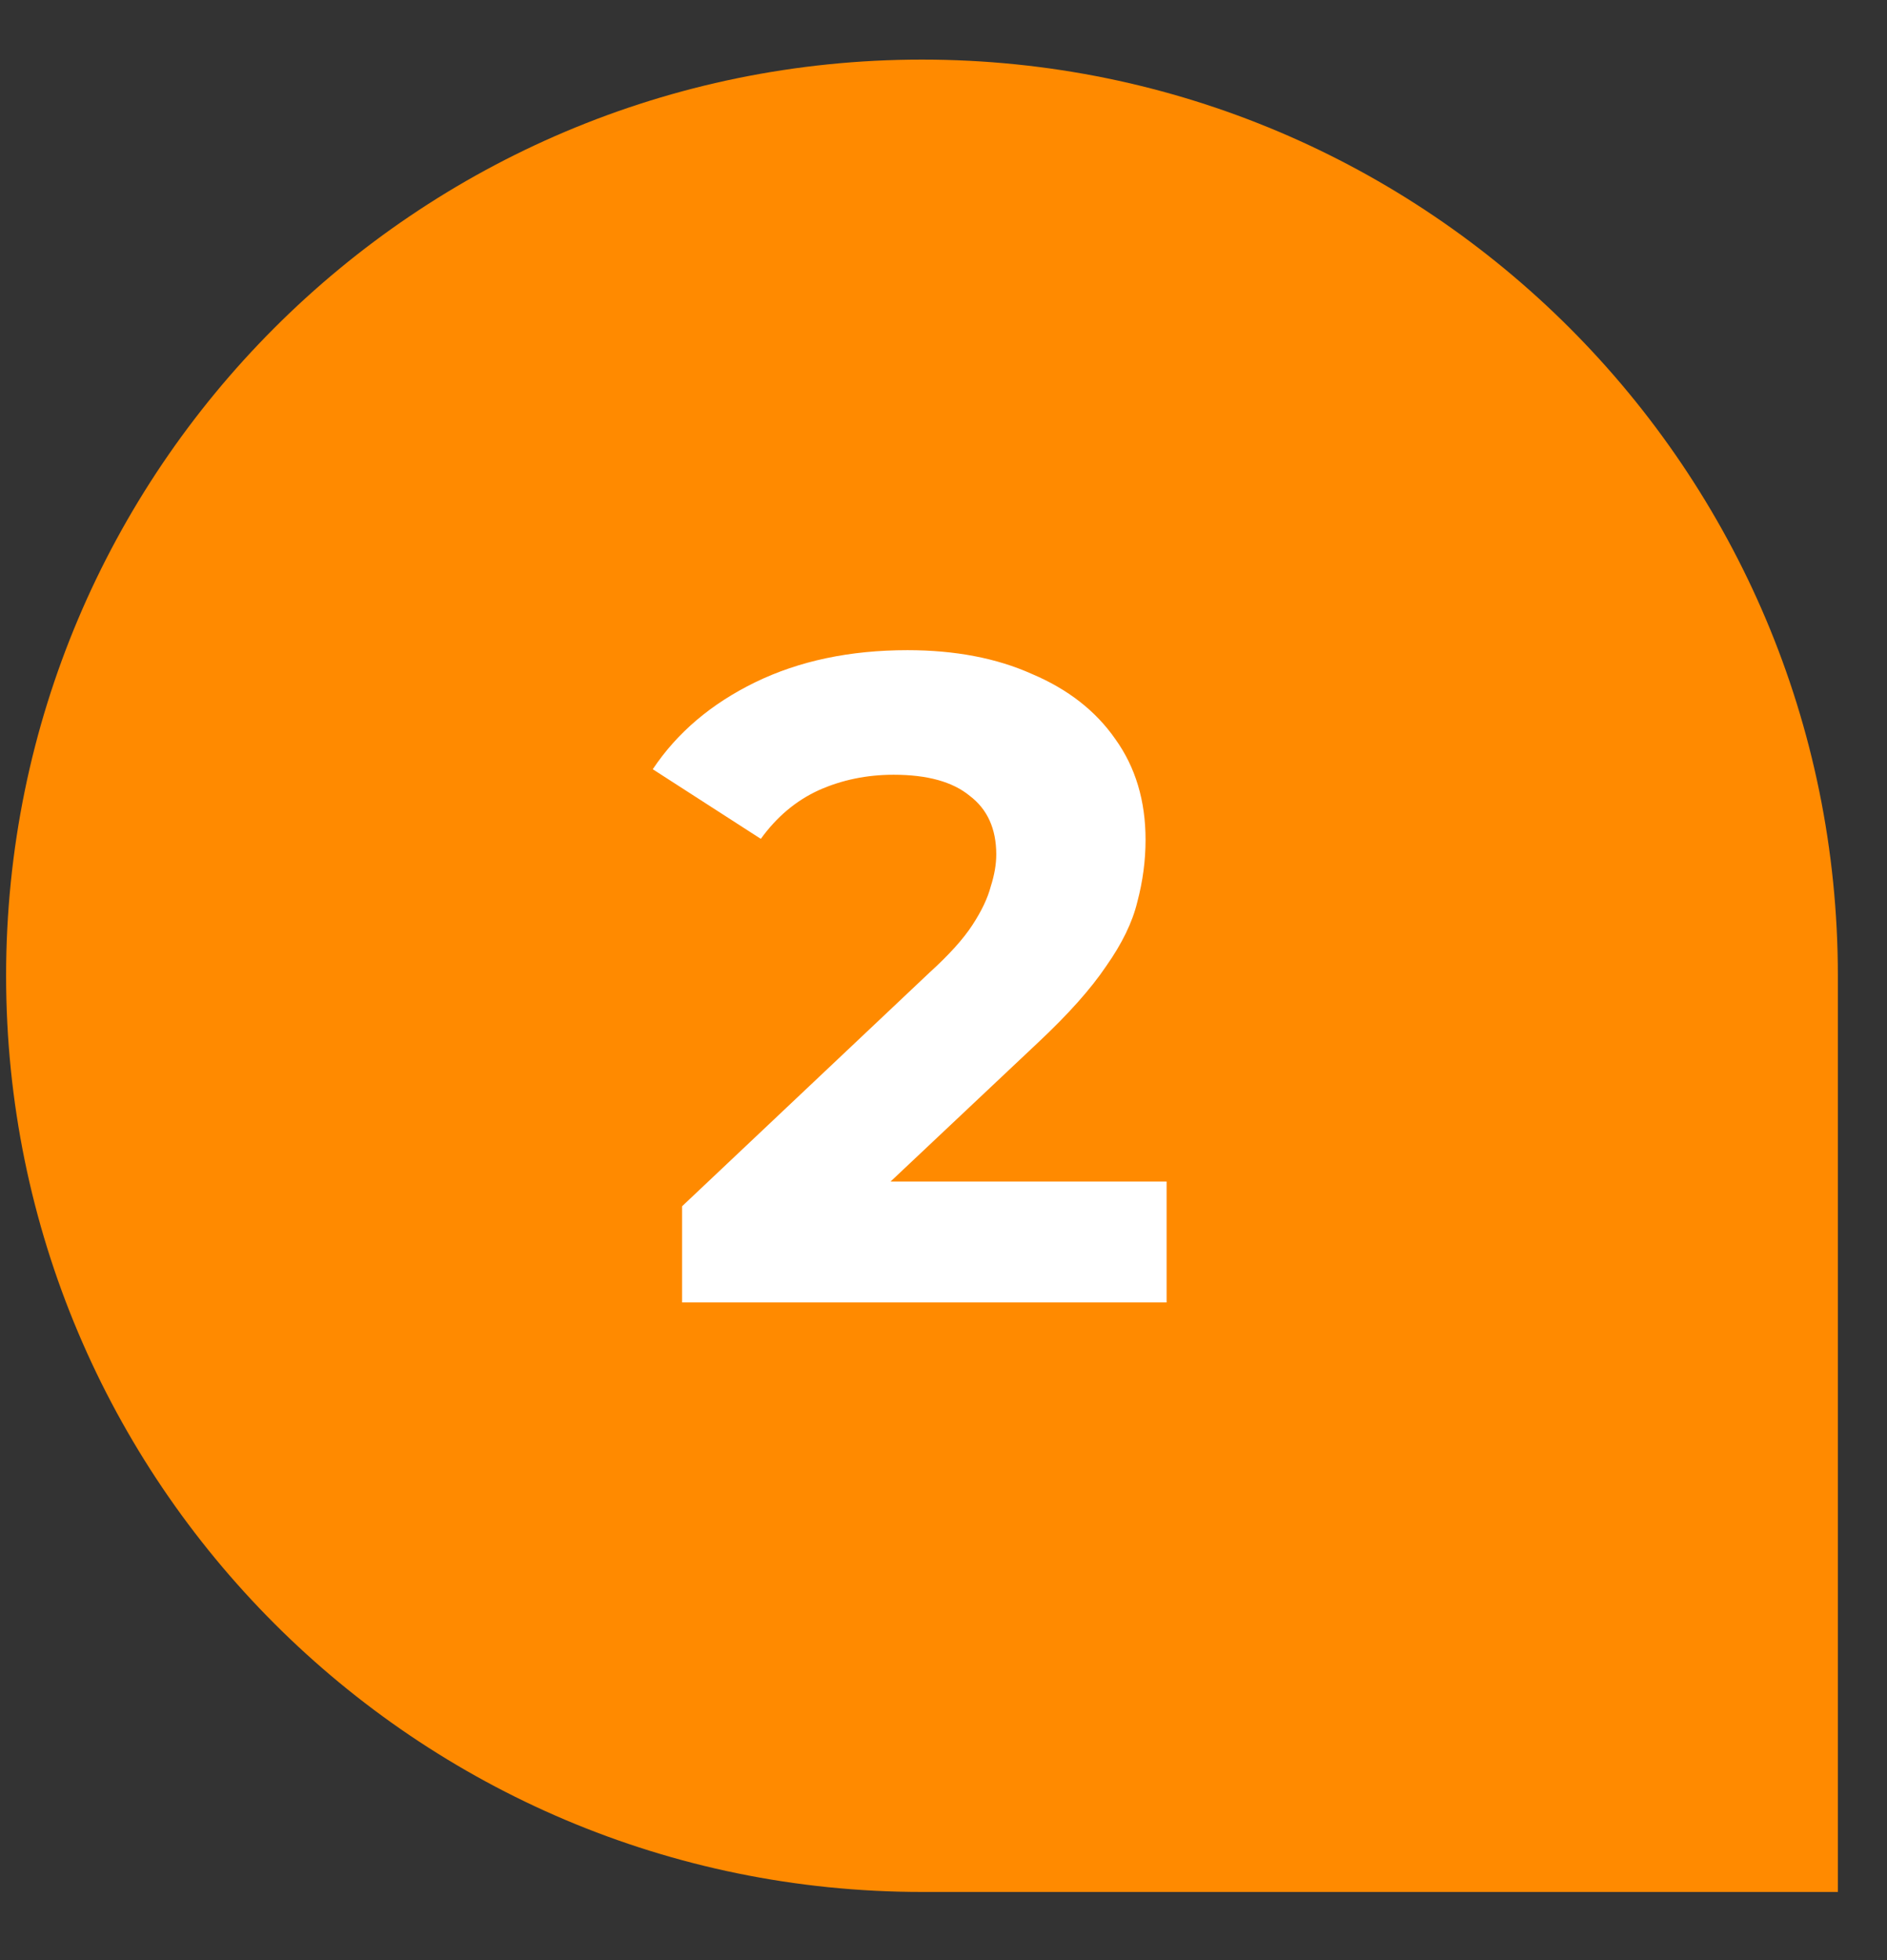
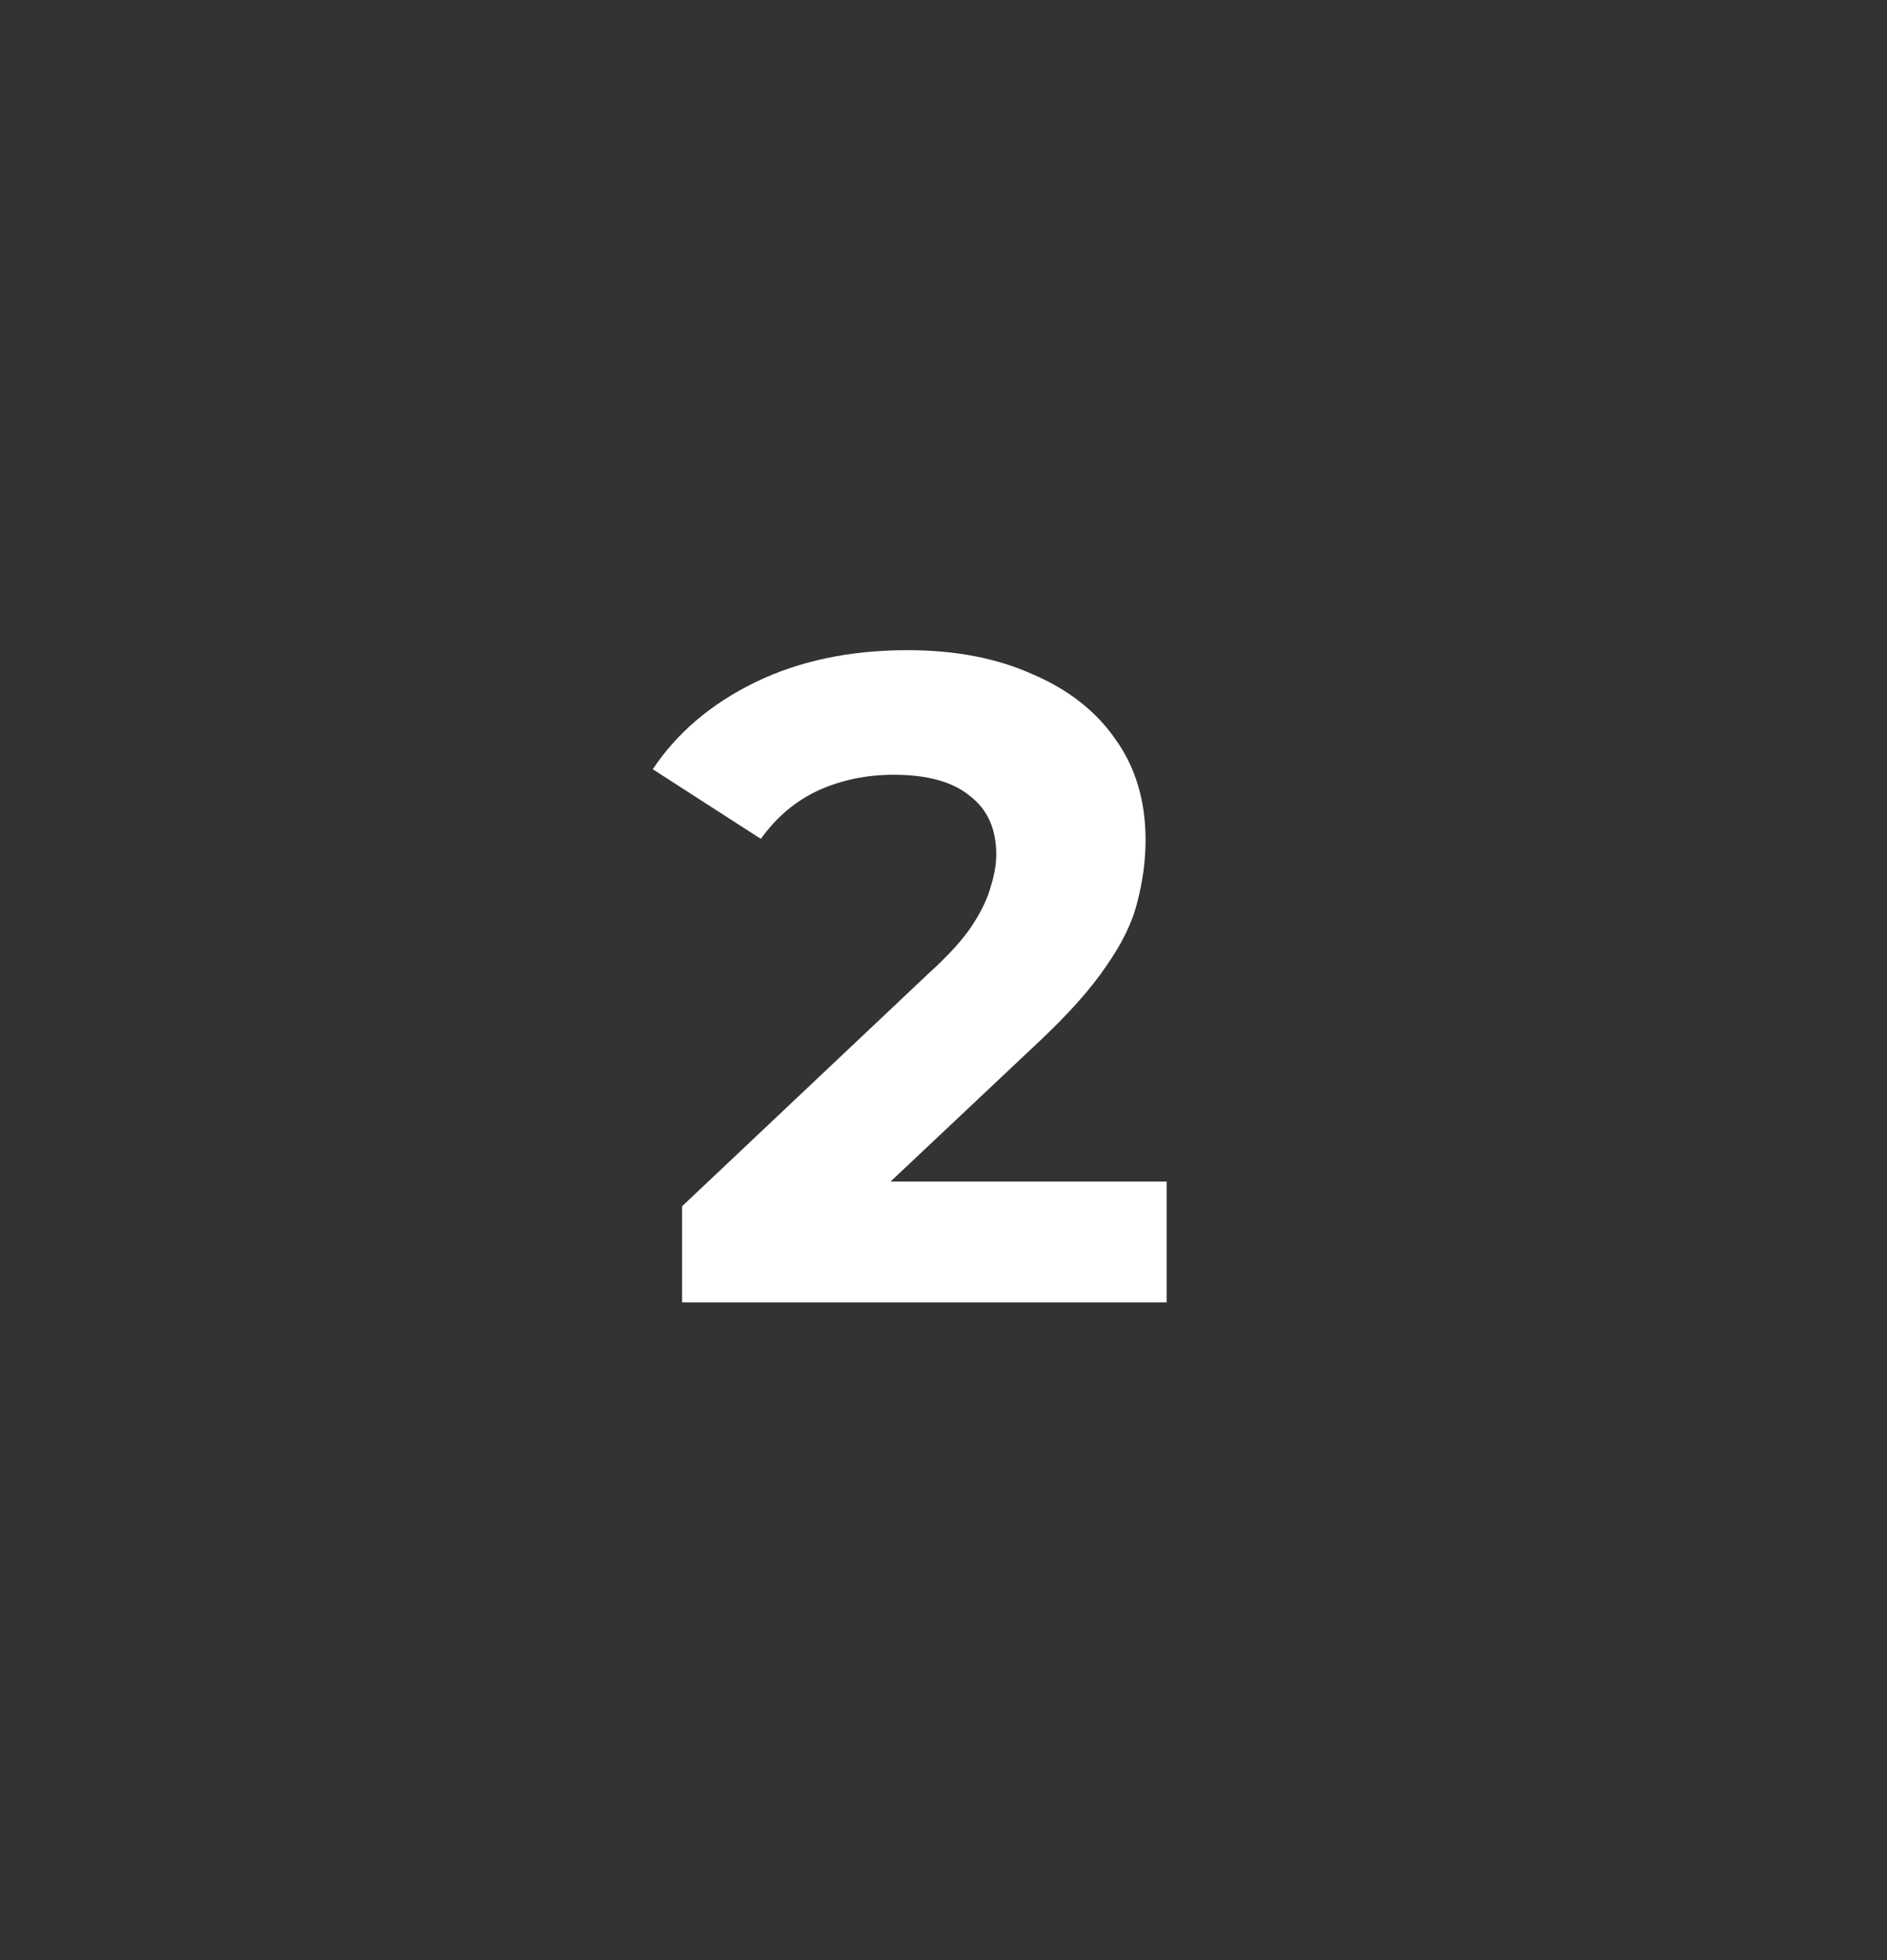
<svg xmlns="http://www.w3.org/2000/svg" width="26" height="27" viewBox="0 0 26 27" fill="none">
  <rect x="0" y="0" width="26" height="27" fill="#333333" stroke="none" />
-   <path d="M0.084 13.441C0.084 6.471 5.734 0.821 12.704 0.821C19.673 0.821 25.323 6.471 25.323 13.441V26.061H12.704C5.734 26.061 0.084 20.41 0.084 13.441Z" fill="#FF8A00" />
  <path d="M9.398 17.941V16.616L12.806 13.398C13.075 13.154 13.273 12.935 13.399 12.741C13.525 12.548 13.609 12.371 13.651 12.211C13.702 12.052 13.727 11.904 13.727 11.77C13.727 11.416 13.605 11.147 13.361 10.962C13.125 10.768 12.776 10.672 12.313 10.672C11.943 10.672 11.598 10.743 11.279 10.886C10.967 11.029 10.702 11.252 10.483 11.555L8.994 10.596C9.331 10.091 9.802 9.692 10.408 9.397C11.014 9.103 11.712 8.956 12.503 8.956C13.159 8.956 13.731 9.065 14.219 9.284C14.715 9.494 15.098 9.793 15.367 10.18C15.645 10.567 15.784 11.029 15.784 11.568C15.784 11.854 15.746 12.14 15.67 12.426C15.603 12.704 15.46 12.998 15.241 13.309C15.031 13.621 14.72 13.97 14.307 14.357L11.48 17.02L11.089 16.275H16.074V17.941H9.398Z" fill="white" />
</svg>